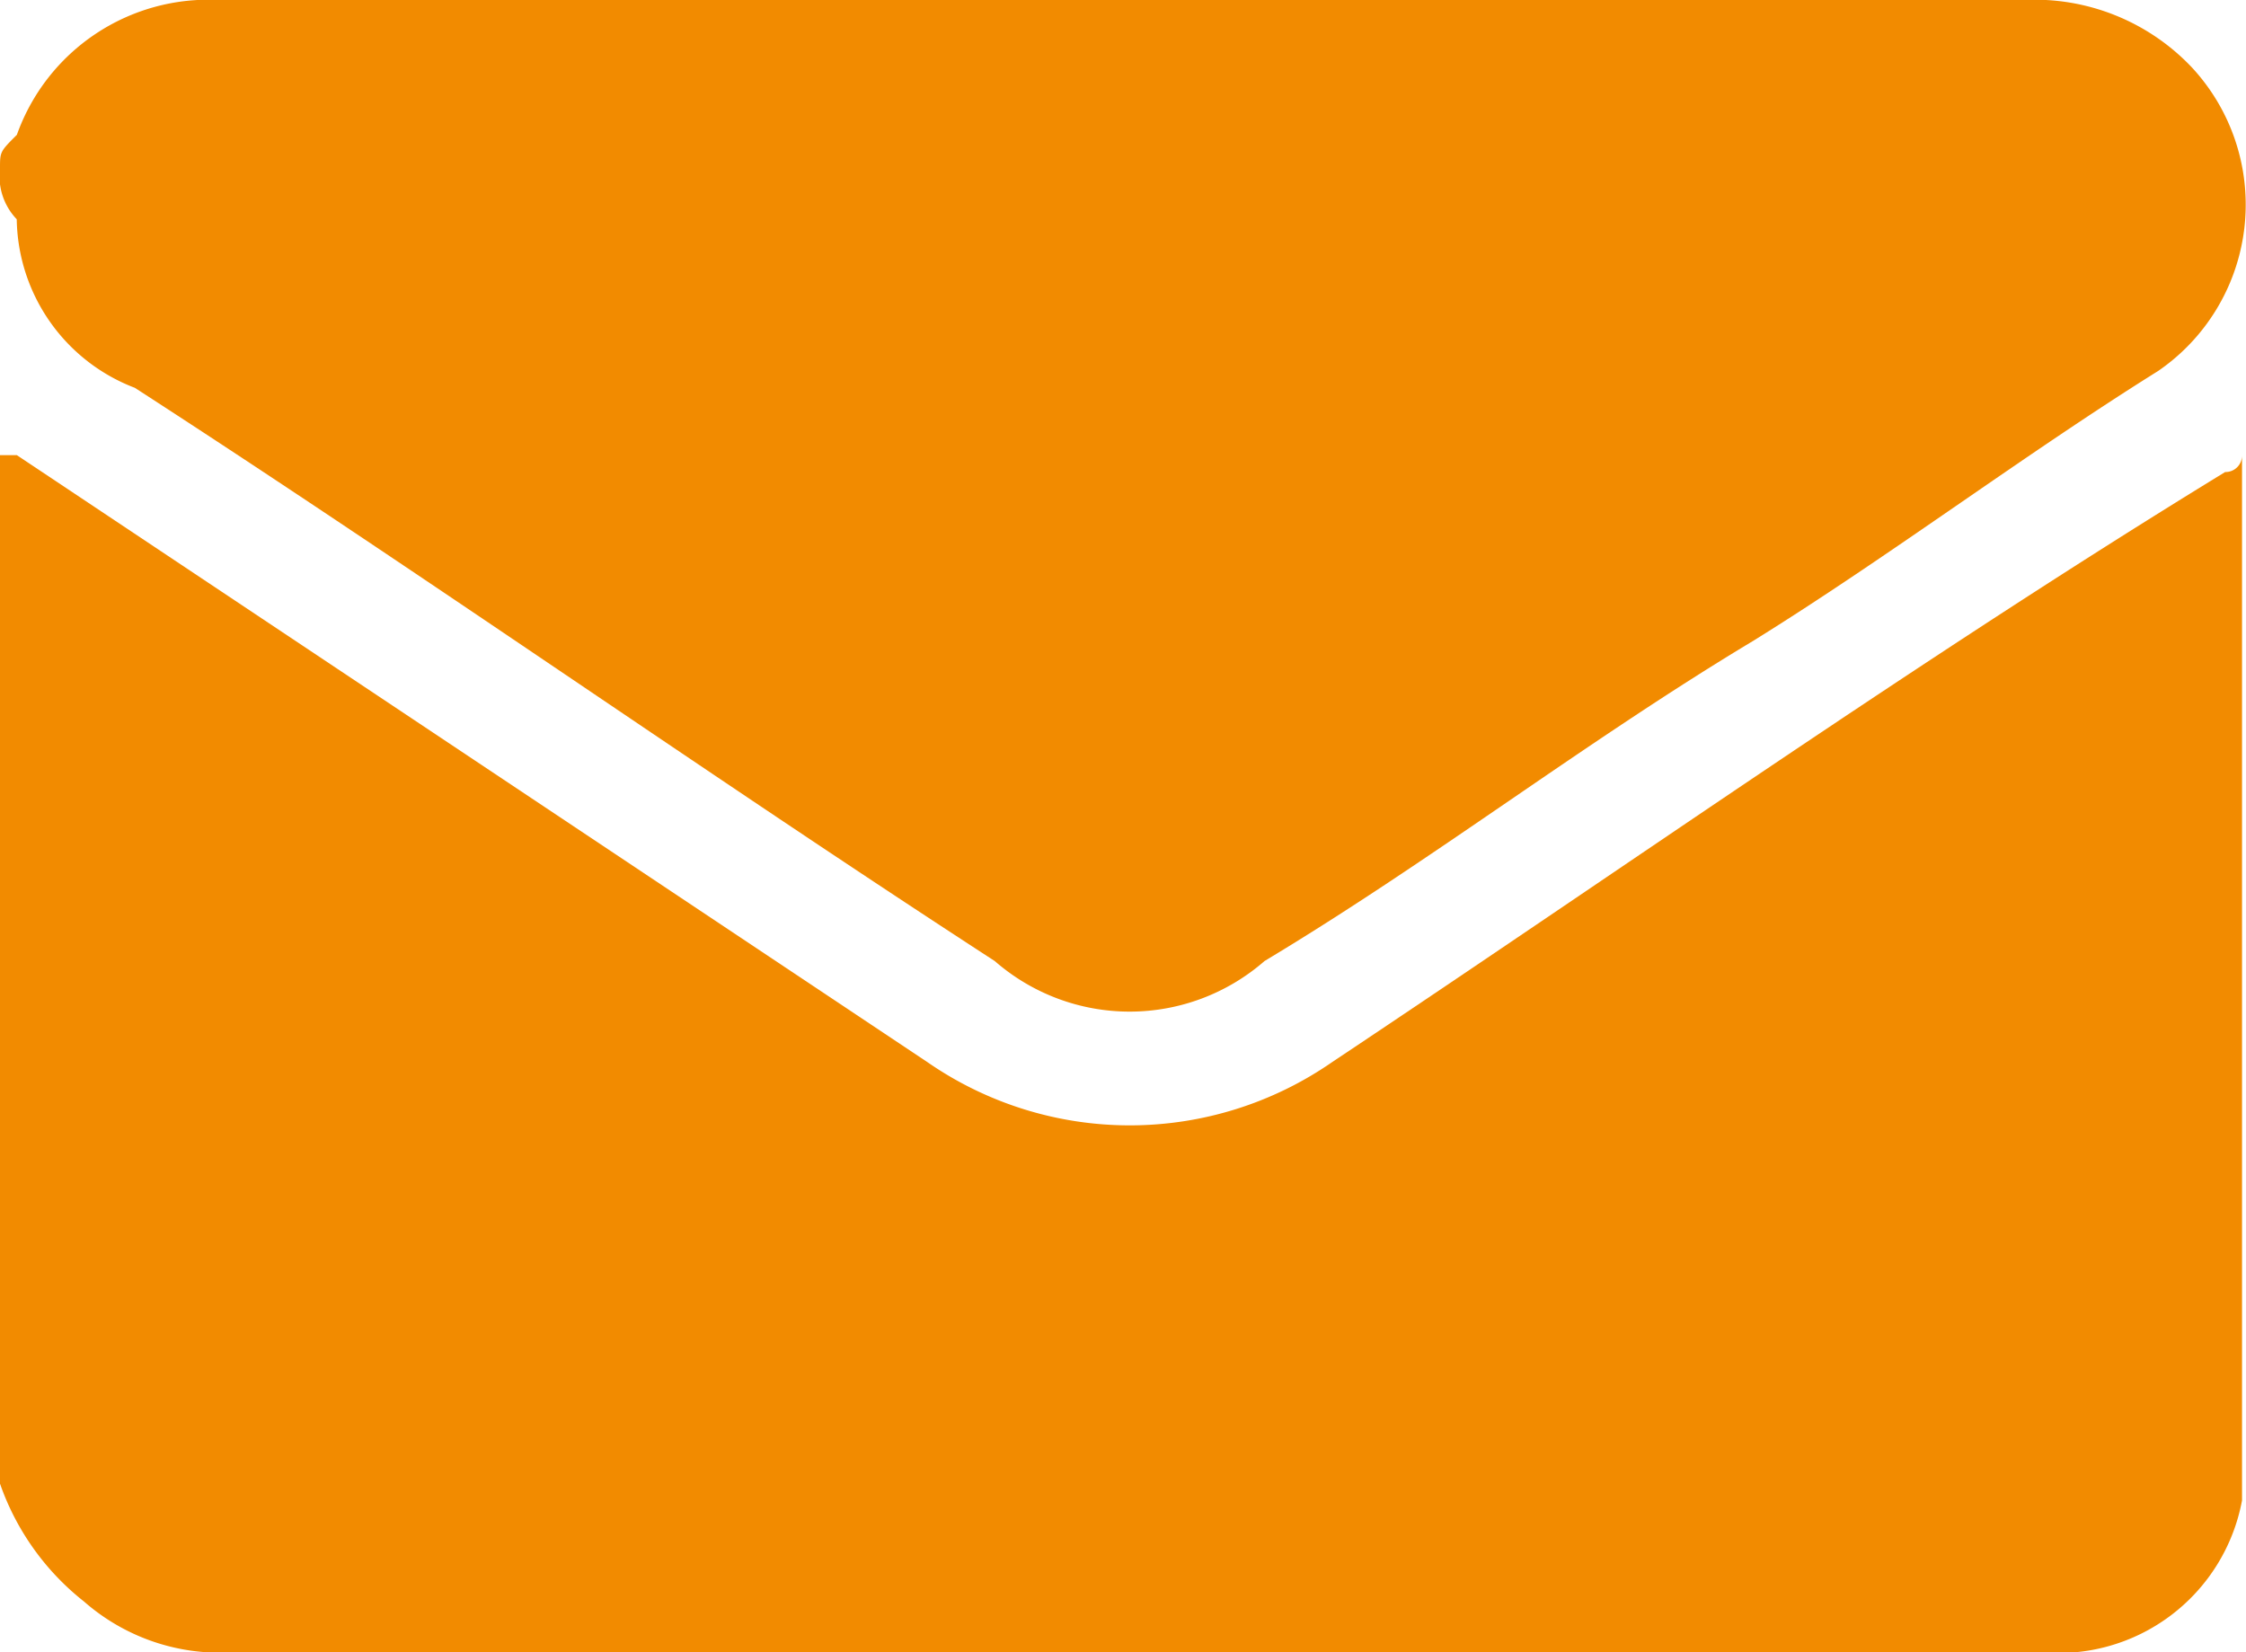
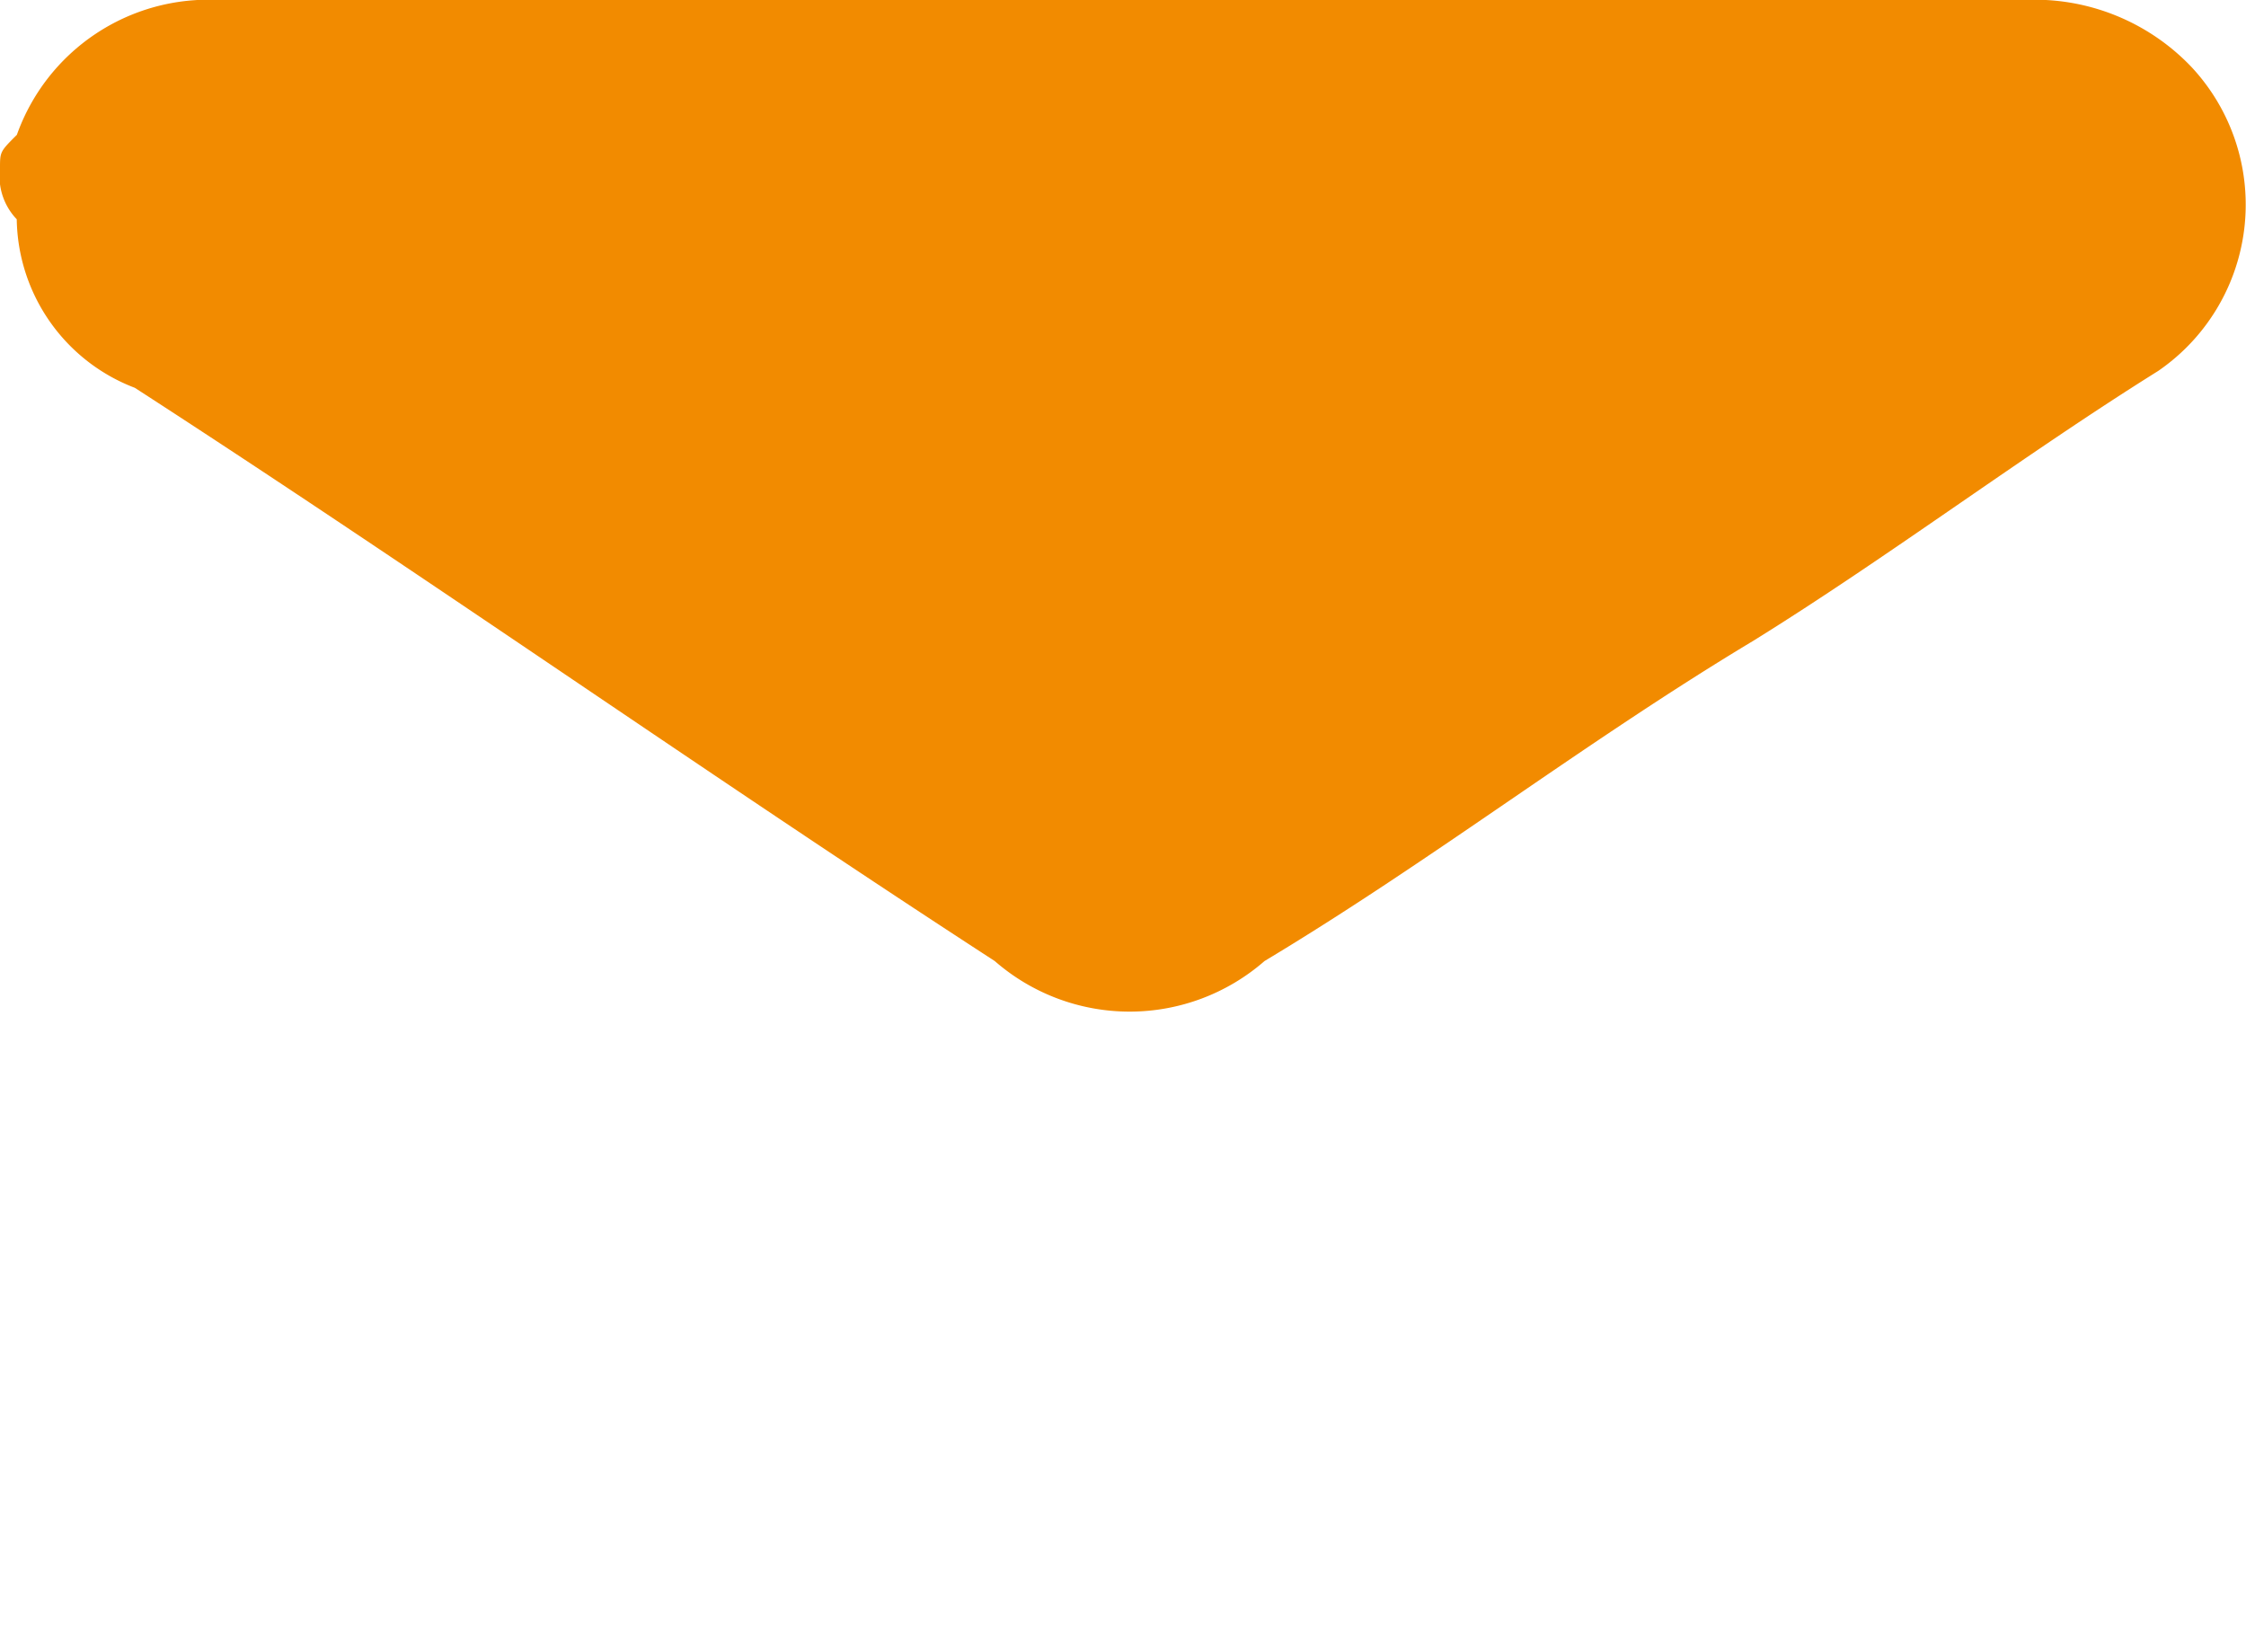
<svg xmlns="http://www.w3.org/2000/svg" width="18.108" height="13.322" viewBox="0 0 18.108 13.322">
  <defs>
    <style>.a{fill:#f28b00;}</style>
  </defs>
  <g transform="translate(0 0)">
-     <path class="a" d="M1.1,101.693V93.4h.136l7.341,4.894a2.865,2.865,0,0,0,3.263,0c2.447-1.631,4.758-3.263,7.2-4.758a.133.133,0,0,0,.136-.136v8.428a1.506,1.506,0,0,1-1.631,1.223H3a1.662,1.662,0,0,1-1.223-.408A2.082,2.082,0,0,1,1.1,101.693Z" transform="translate(-1.1 -89.73)" />
    <path class="a" d="M1.1,92.059c0-.136,0-.136.136-.272A1.639,1.639,0,0,1,2.867,90.7H17.413a1.745,1.745,0,0,1,1.359.544,1.627,1.627,0,0,1-.272,2.447c-1.088.68-2.175,1.5-3.263,2.175-1.359.816-2.583,1.767-3.942,2.583a1.654,1.654,0,0,1-2.175,0c-2.311-1.5-4.622-3.127-6.933-4.622a1.478,1.478,0,0,1-.952-1.359A.5.5,0,0,1,1.1,92.059Z" transform="translate(-1.1 -90.7)" />
  </g>
</svg>